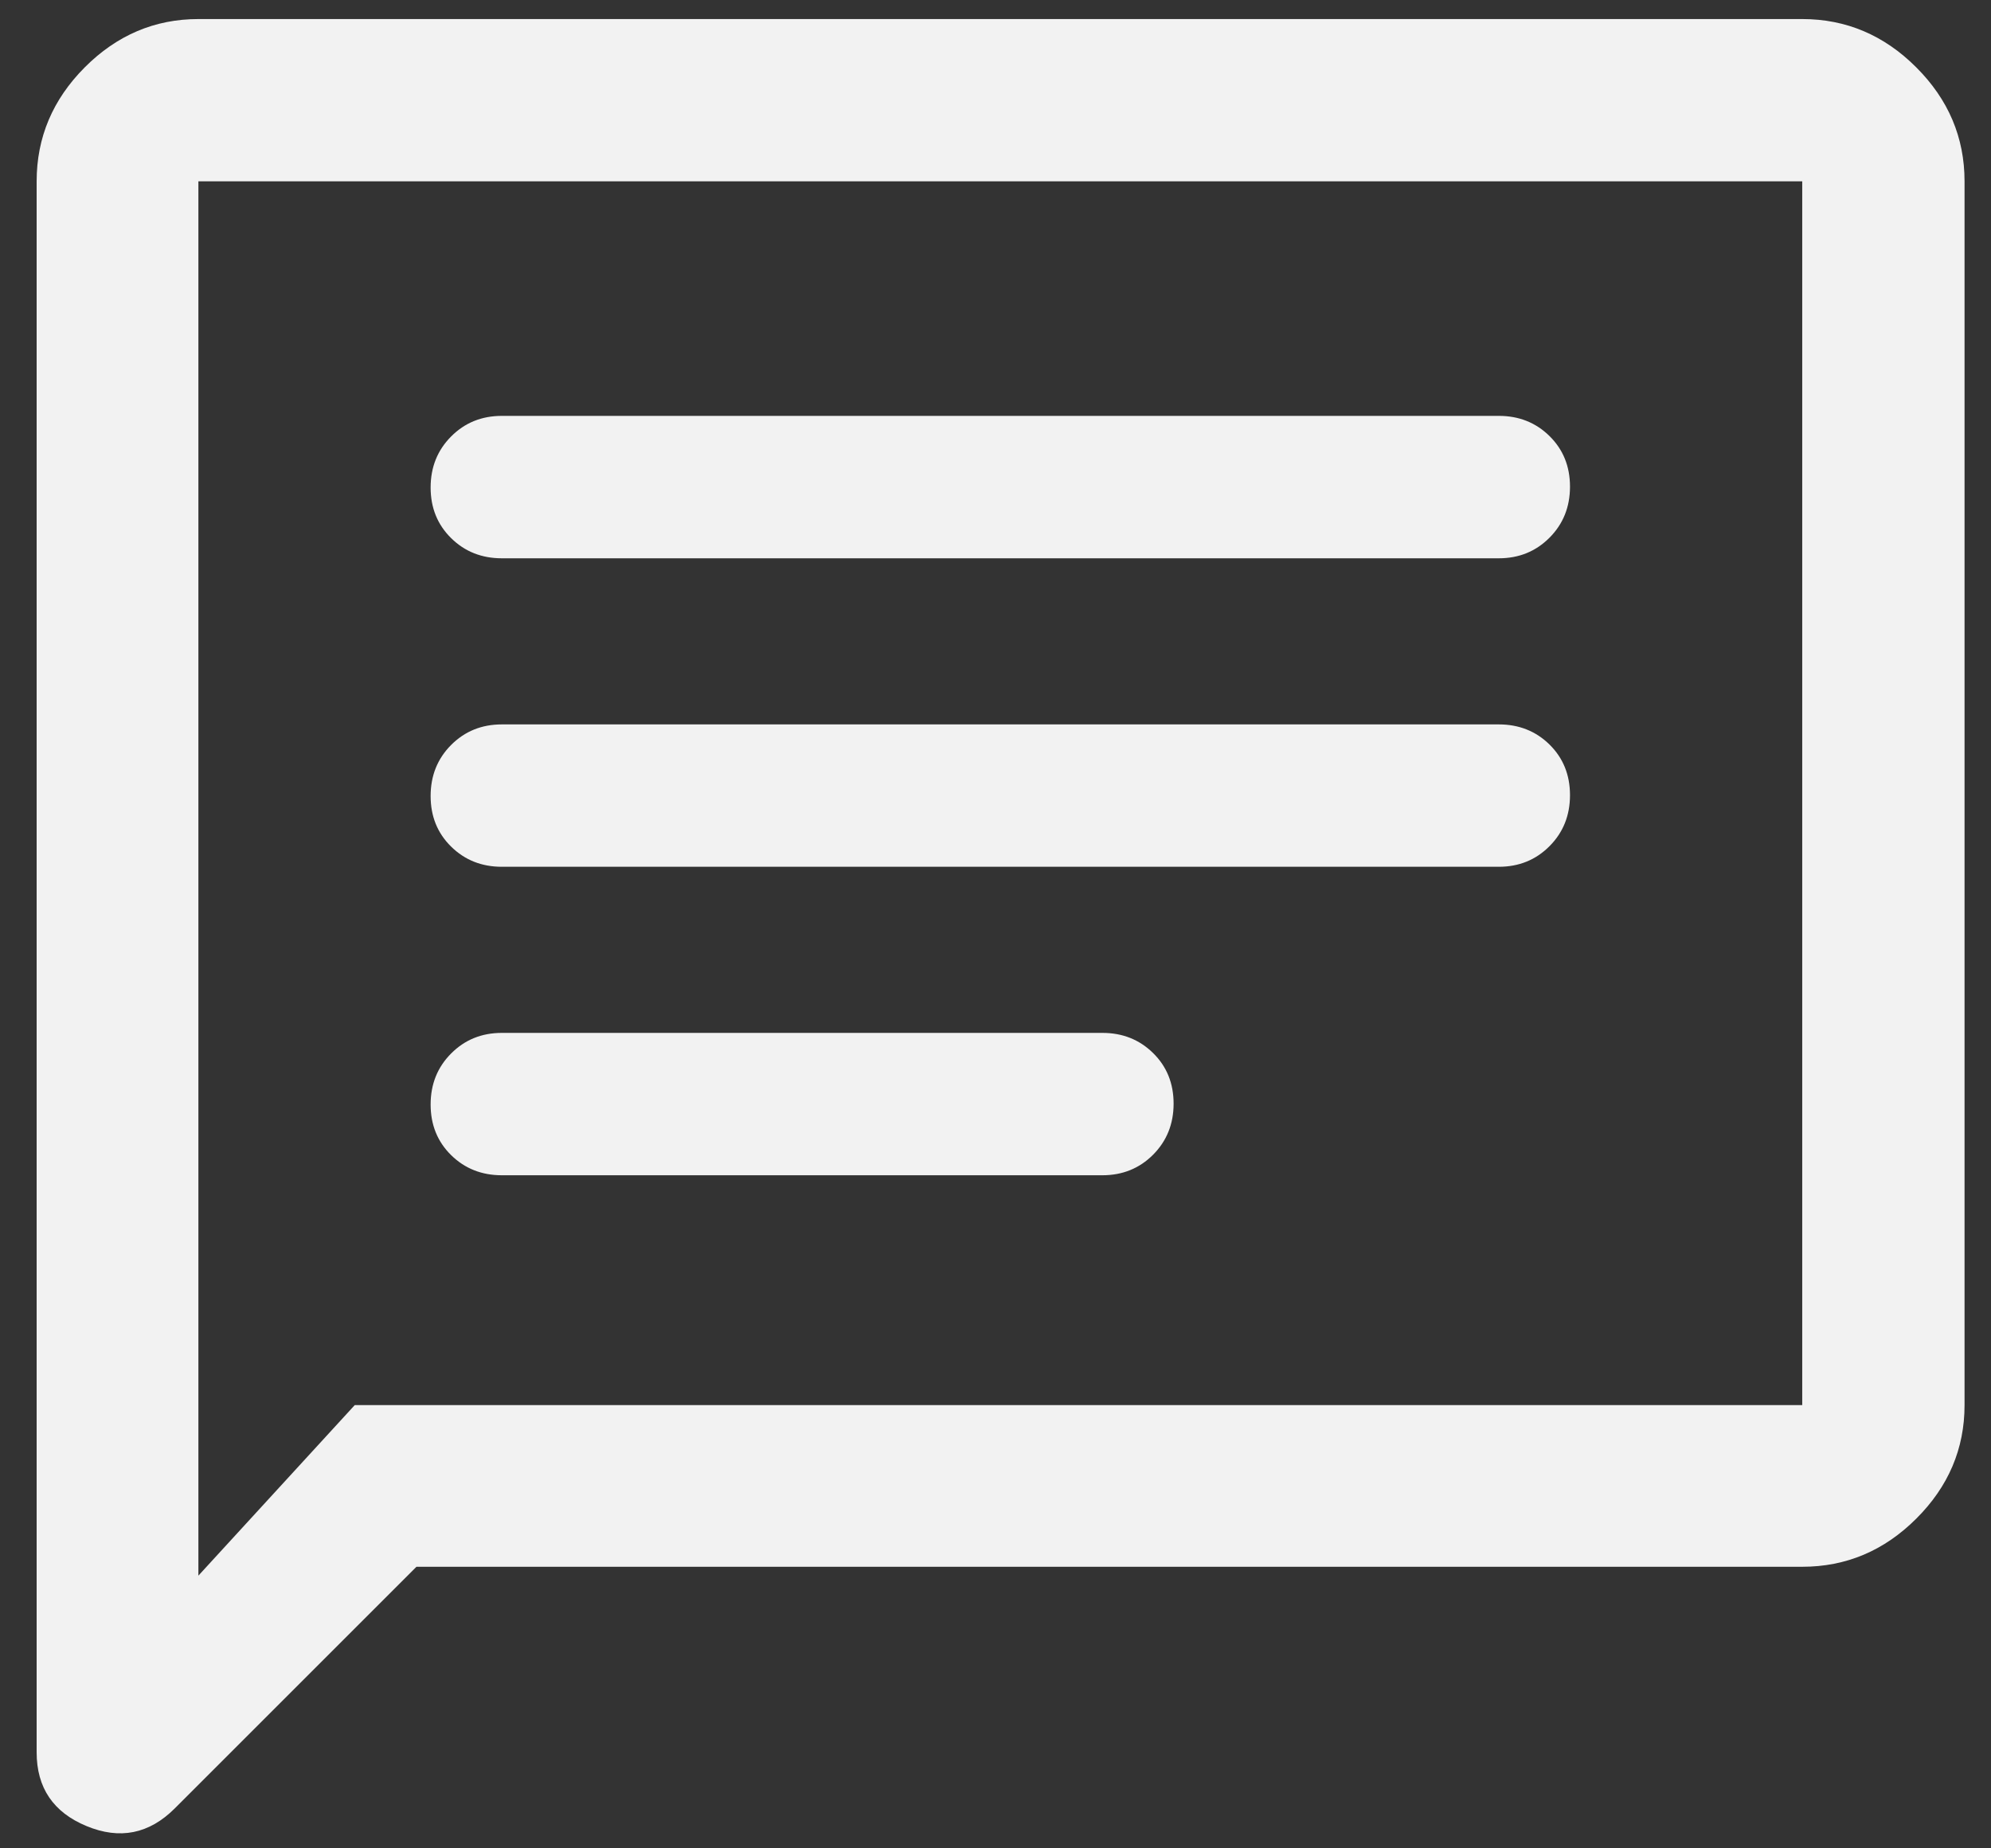
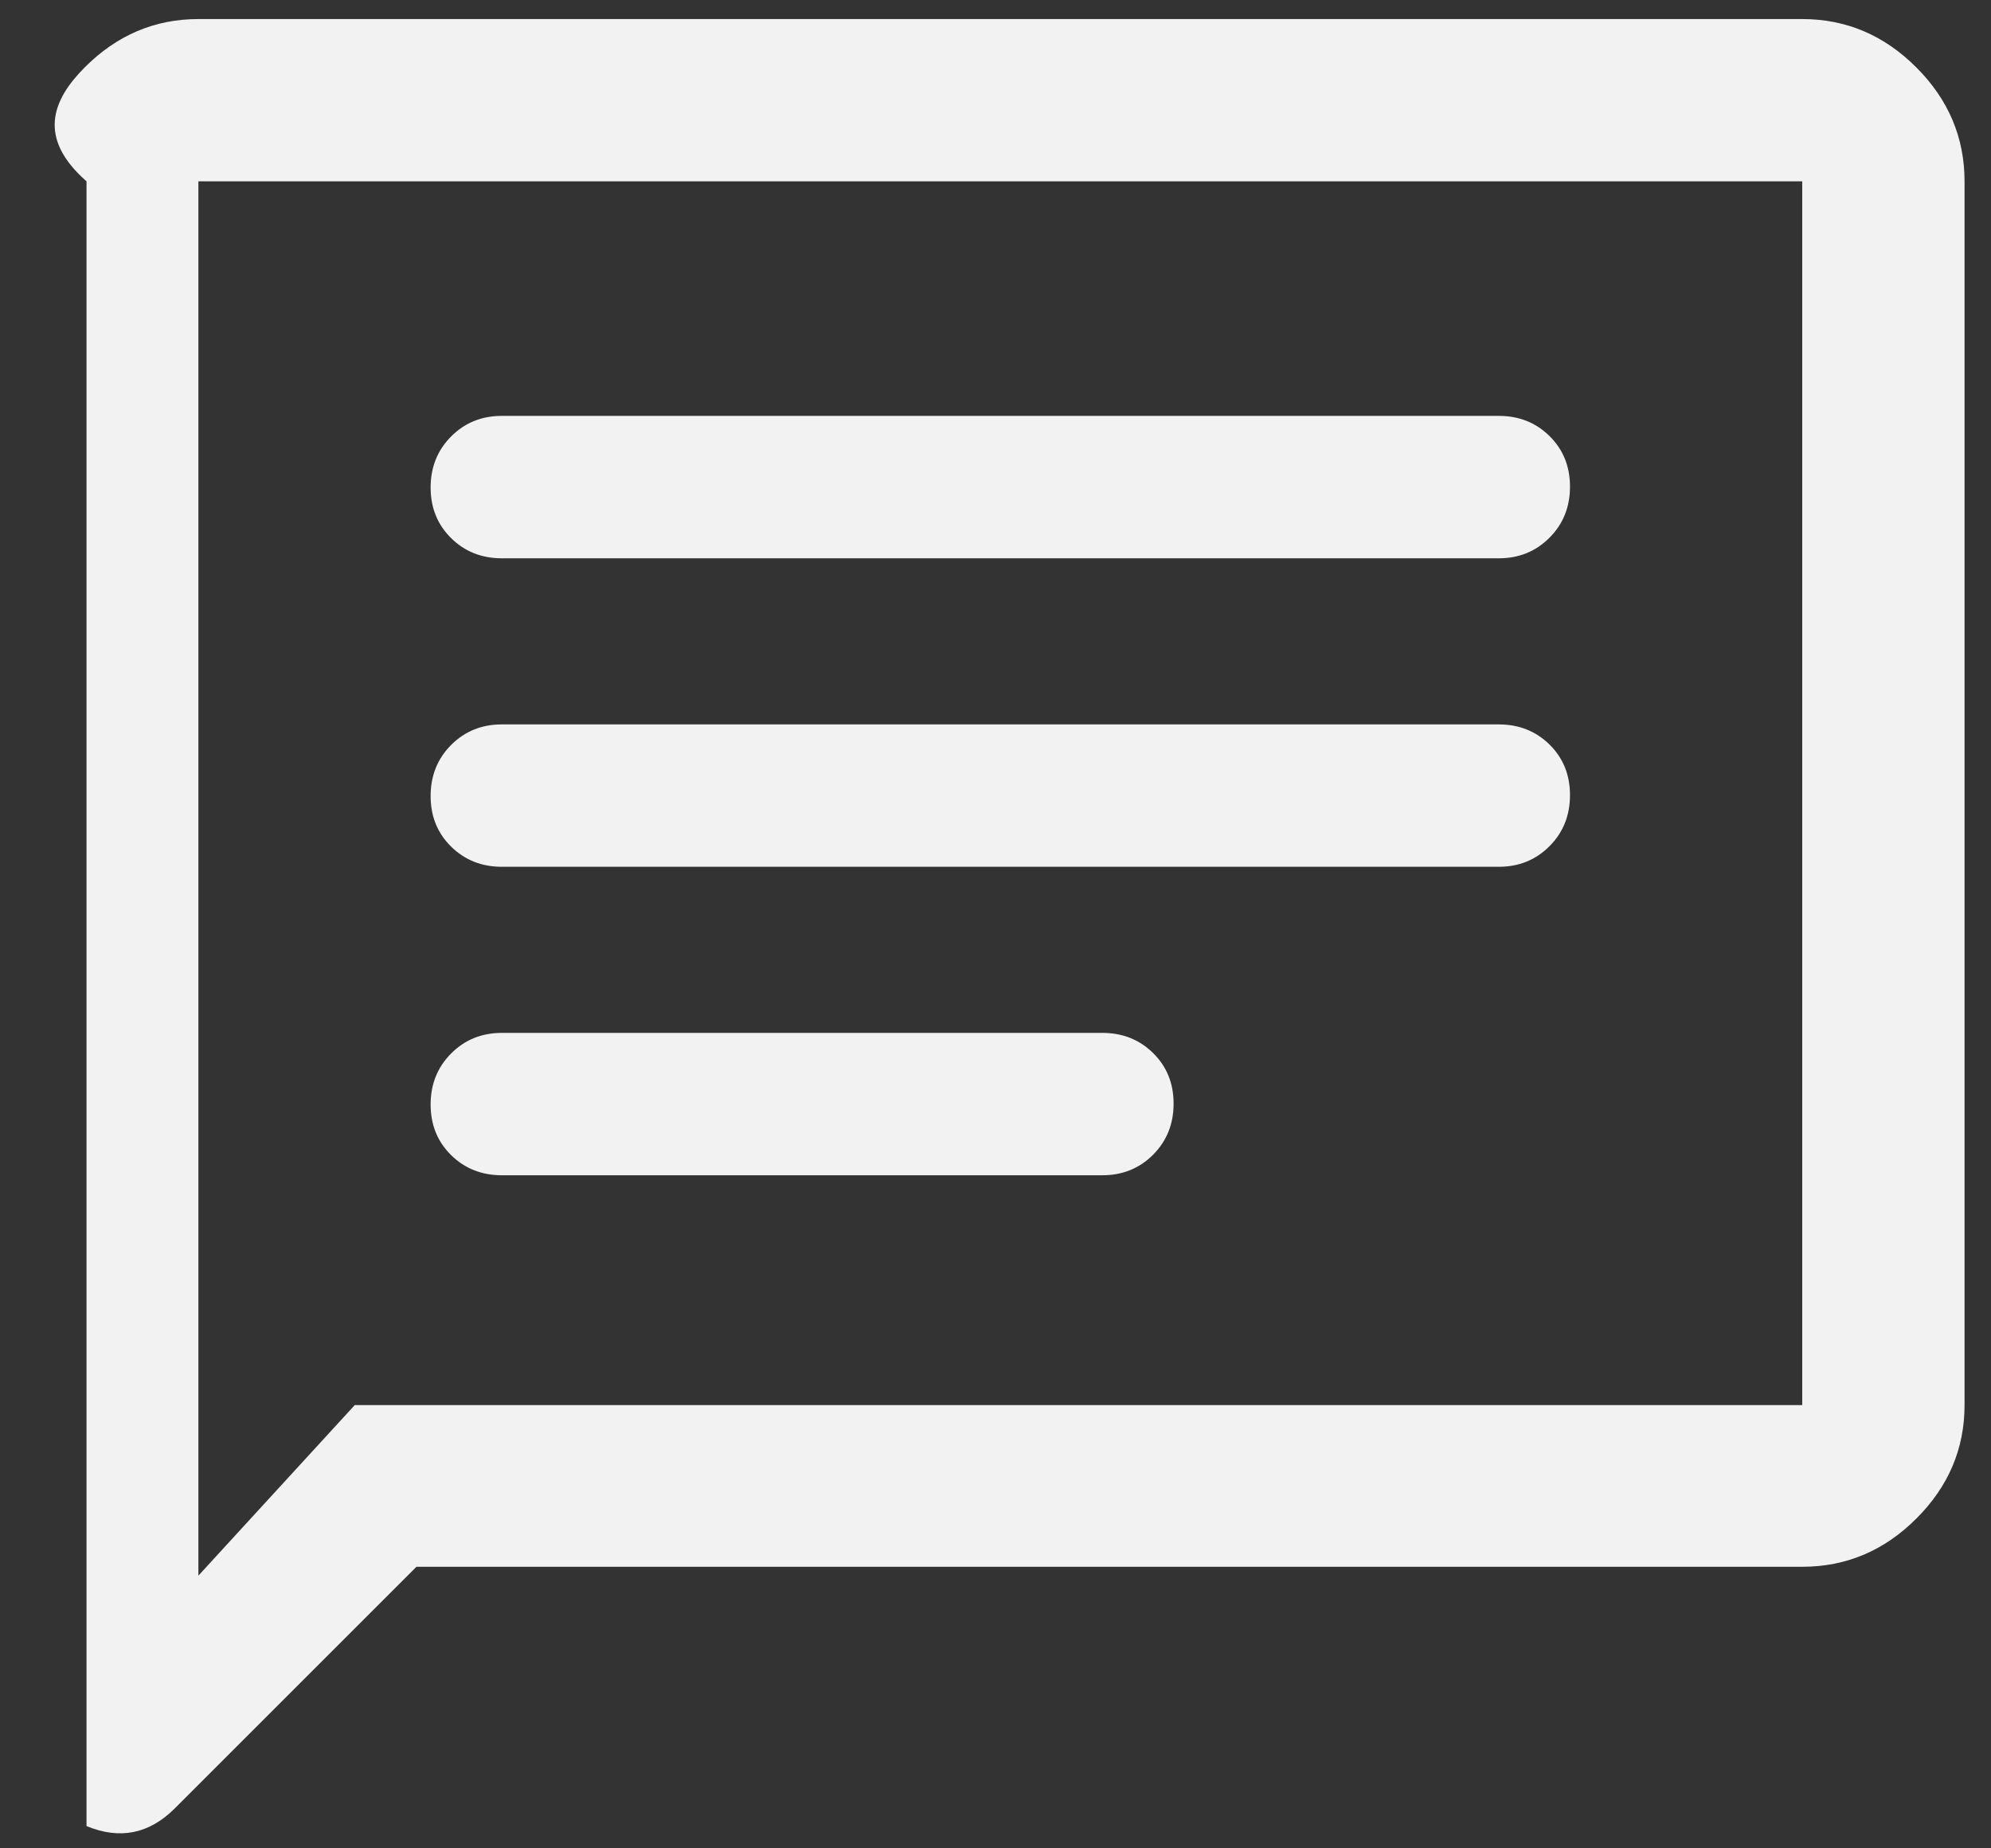
<svg xmlns="http://www.w3.org/2000/svg" width="42" height="39" viewBox="0 0 42 39" fill="none">
  <rect x="0" y="0" width="42" height="39" fill="#333333" stroke="none" />
-   <path d="M8.785 33.059L3.687 38.157C3.147 38.697 2.527 38.821 1.825 38.53C1.124 38.24 0.773 37.721 0.773 36.974V3.826C0.773 2.901 1.112 2.099 1.788 1.421C2.465 0.742 3.264 0.402 4.185 0.402H38.018C38.943 0.402 39.745 0.742 40.423 1.421C41.102 2.099 41.442 2.901 41.442 3.826V29.648C41.442 30.569 41.102 31.368 40.423 32.044C39.745 32.721 38.943 33.059 38.018 33.059H8.785ZM7.483 29.648H38.018V3.826H4.185V33.246L7.483 29.648ZM10.586 24.798H23.255C23.68 24.798 24.037 24.653 24.325 24.364C24.613 24.074 24.757 23.715 24.757 23.287C24.757 22.859 24.613 22.503 24.325 22.22C24.037 21.936 23.68 21.794 23.255 21.794H10.586C10.161 21.794 9.804 21.939 9.516 22.229C9.228 22.518 9.084 22.877 9.084 23.305C9.084 23.733 9.228 24.089 9.516 24.373C9.804 24.656 10.161 24.798 10.586 24.798ZM10.586 18.289H31.617C32.042 18.289 32.399 18.144 32.687 17.854C32.975 17.565 33.119 17.206 33.119 16.778C33.119 16.35 32.975 15.994 32.687 15.71C32.399 15.427 32.042 15.285 31.617 15.285H10.586C10.161 15.285 9.804 15.43 9.516 15.719C9.228 16.009 9.084 16.367 9.084 16.796C9.084 17.224 9.228 17.58 9.516 17.863C9.804 18.147 10.161 18.289 10.586 18.289ZM10.586 11.78H31.617C32.042 11.78 32.399 11.635 32.687 11.345C32.975 11.056 33.119 10.697 33.119 10.268C33.119 9.841 32.975 9.485 32.687 9.201C32.399 8.917 32.042 8.775 31.617 8.775H10.586C10.161 8.775 9.804 8.92 9.516 9.21C9.228 9.499 9.084 9.858 9.084 10.287C9.084 10.714 9.228 11.07 9.516 11.354C9.804 11.638 10.161 11.78 10.586 11.78Z" fill="#F2F2F2" />
+   <path d="M8.785 33.059L3.687 38.157C3.147 38.697 2.527 38.821 1.825 38.53V3.826C0.773 2.901 1.112 2.099 1.788 1.421C2.465 0.742 3.264 0.402 4.185 0.402H38.018C38.943 0.402 39.745 0.742 40.423 1.421C41.102 2.099 41.442 2.901 41.442 3.826V29.648C41.442 30.569 41.102 31.368 40.423 32.044C39.745 32.721 38.943 33.059 38.018 33.059H8.785ZM7.483 29.648H38.018V3.826H4.185V33.246L7.483 29.648ZM10.586 24.798H23.255C23.68 24.798 24.037 24.653 24.325 24.364C24.613 24.074 24.757 23.715 24.757 23.287C24.757 22.859 24.613 22.503 24.325 22.22C24.037 21.936 23.68 21.794 23.255 21.794H10.586C10.161 21.794 9.804 21.939 9.516 22.229C9.228 22.518 9.084 22.877 9.084 23.305C9.084 23.733 9.228 24.089 9.516 24.373C9.804 24.656 10.161 24.798 10.586 24.798ZM10.586 18.289H31.617C32.042 18.289 32.399 18.144 32.687 17.854C32.975 17.565 33.119 17.206 33.119 16.778C33.119 16.35 32.975 15.994 32.687 15.71C32.399 15.427 32.042 15.285 31.617 15.285H10.586C10.161 15.285 9.804 15.43 9.516 15.719C9.228 16.009 9.084 16.367 9.084 16.796C9.084 17.224 9.228 17.58 9.516 17.863C9.804 18.147 10.161 18.289 10.586 18.289ZM10.586 11.78H31.617C32.042 11.78 32.399 11.635 32.687 11.345C32.975 11.056 33.119 10.697 33.119 10.268C33.119 9.841 32.975 9.485 32.687 9.201C32.399 8.917 32.042 8.775 31.617 8.775H10.586C10.161 8.775 9.804 8.92 9.516 9.21C9.228 9.499 9.084 9.858 9.084 10.287C9.084 10.714 9.228 11.07 9.516 11.354C9.804 11.638 10.161 11.78 10.586 11.78Z" fill="#F2F2F2" />
</svg>